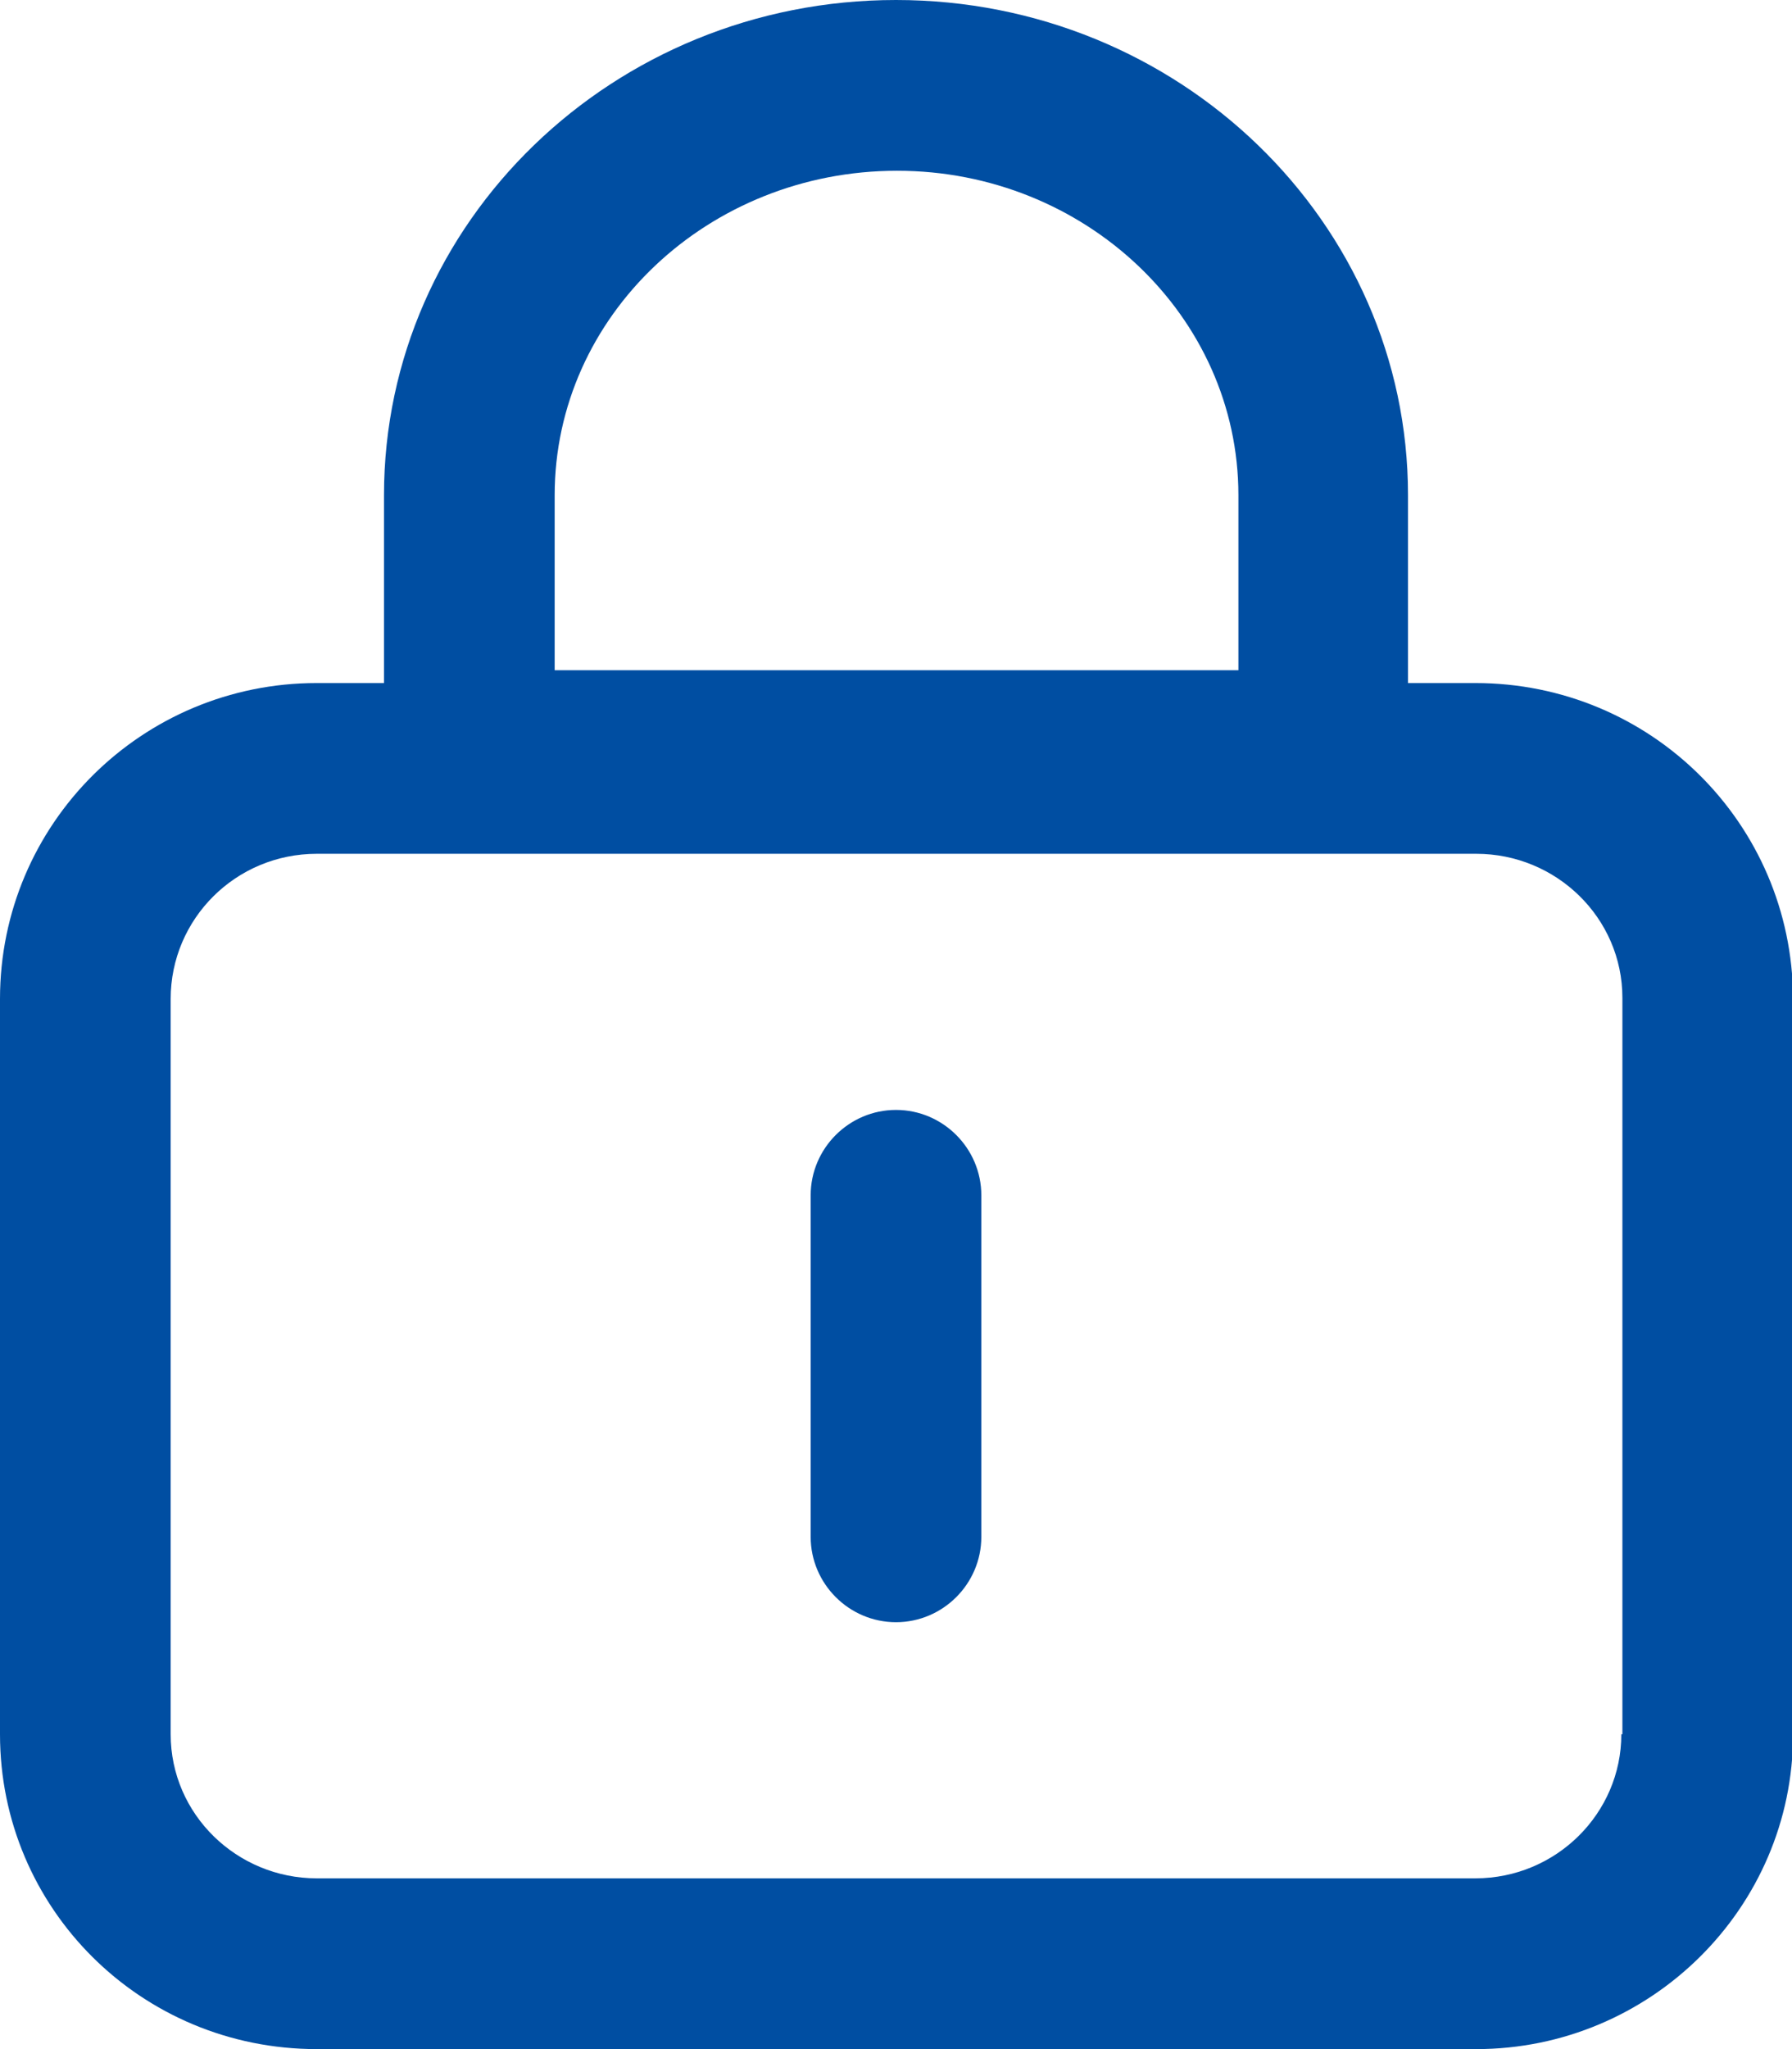
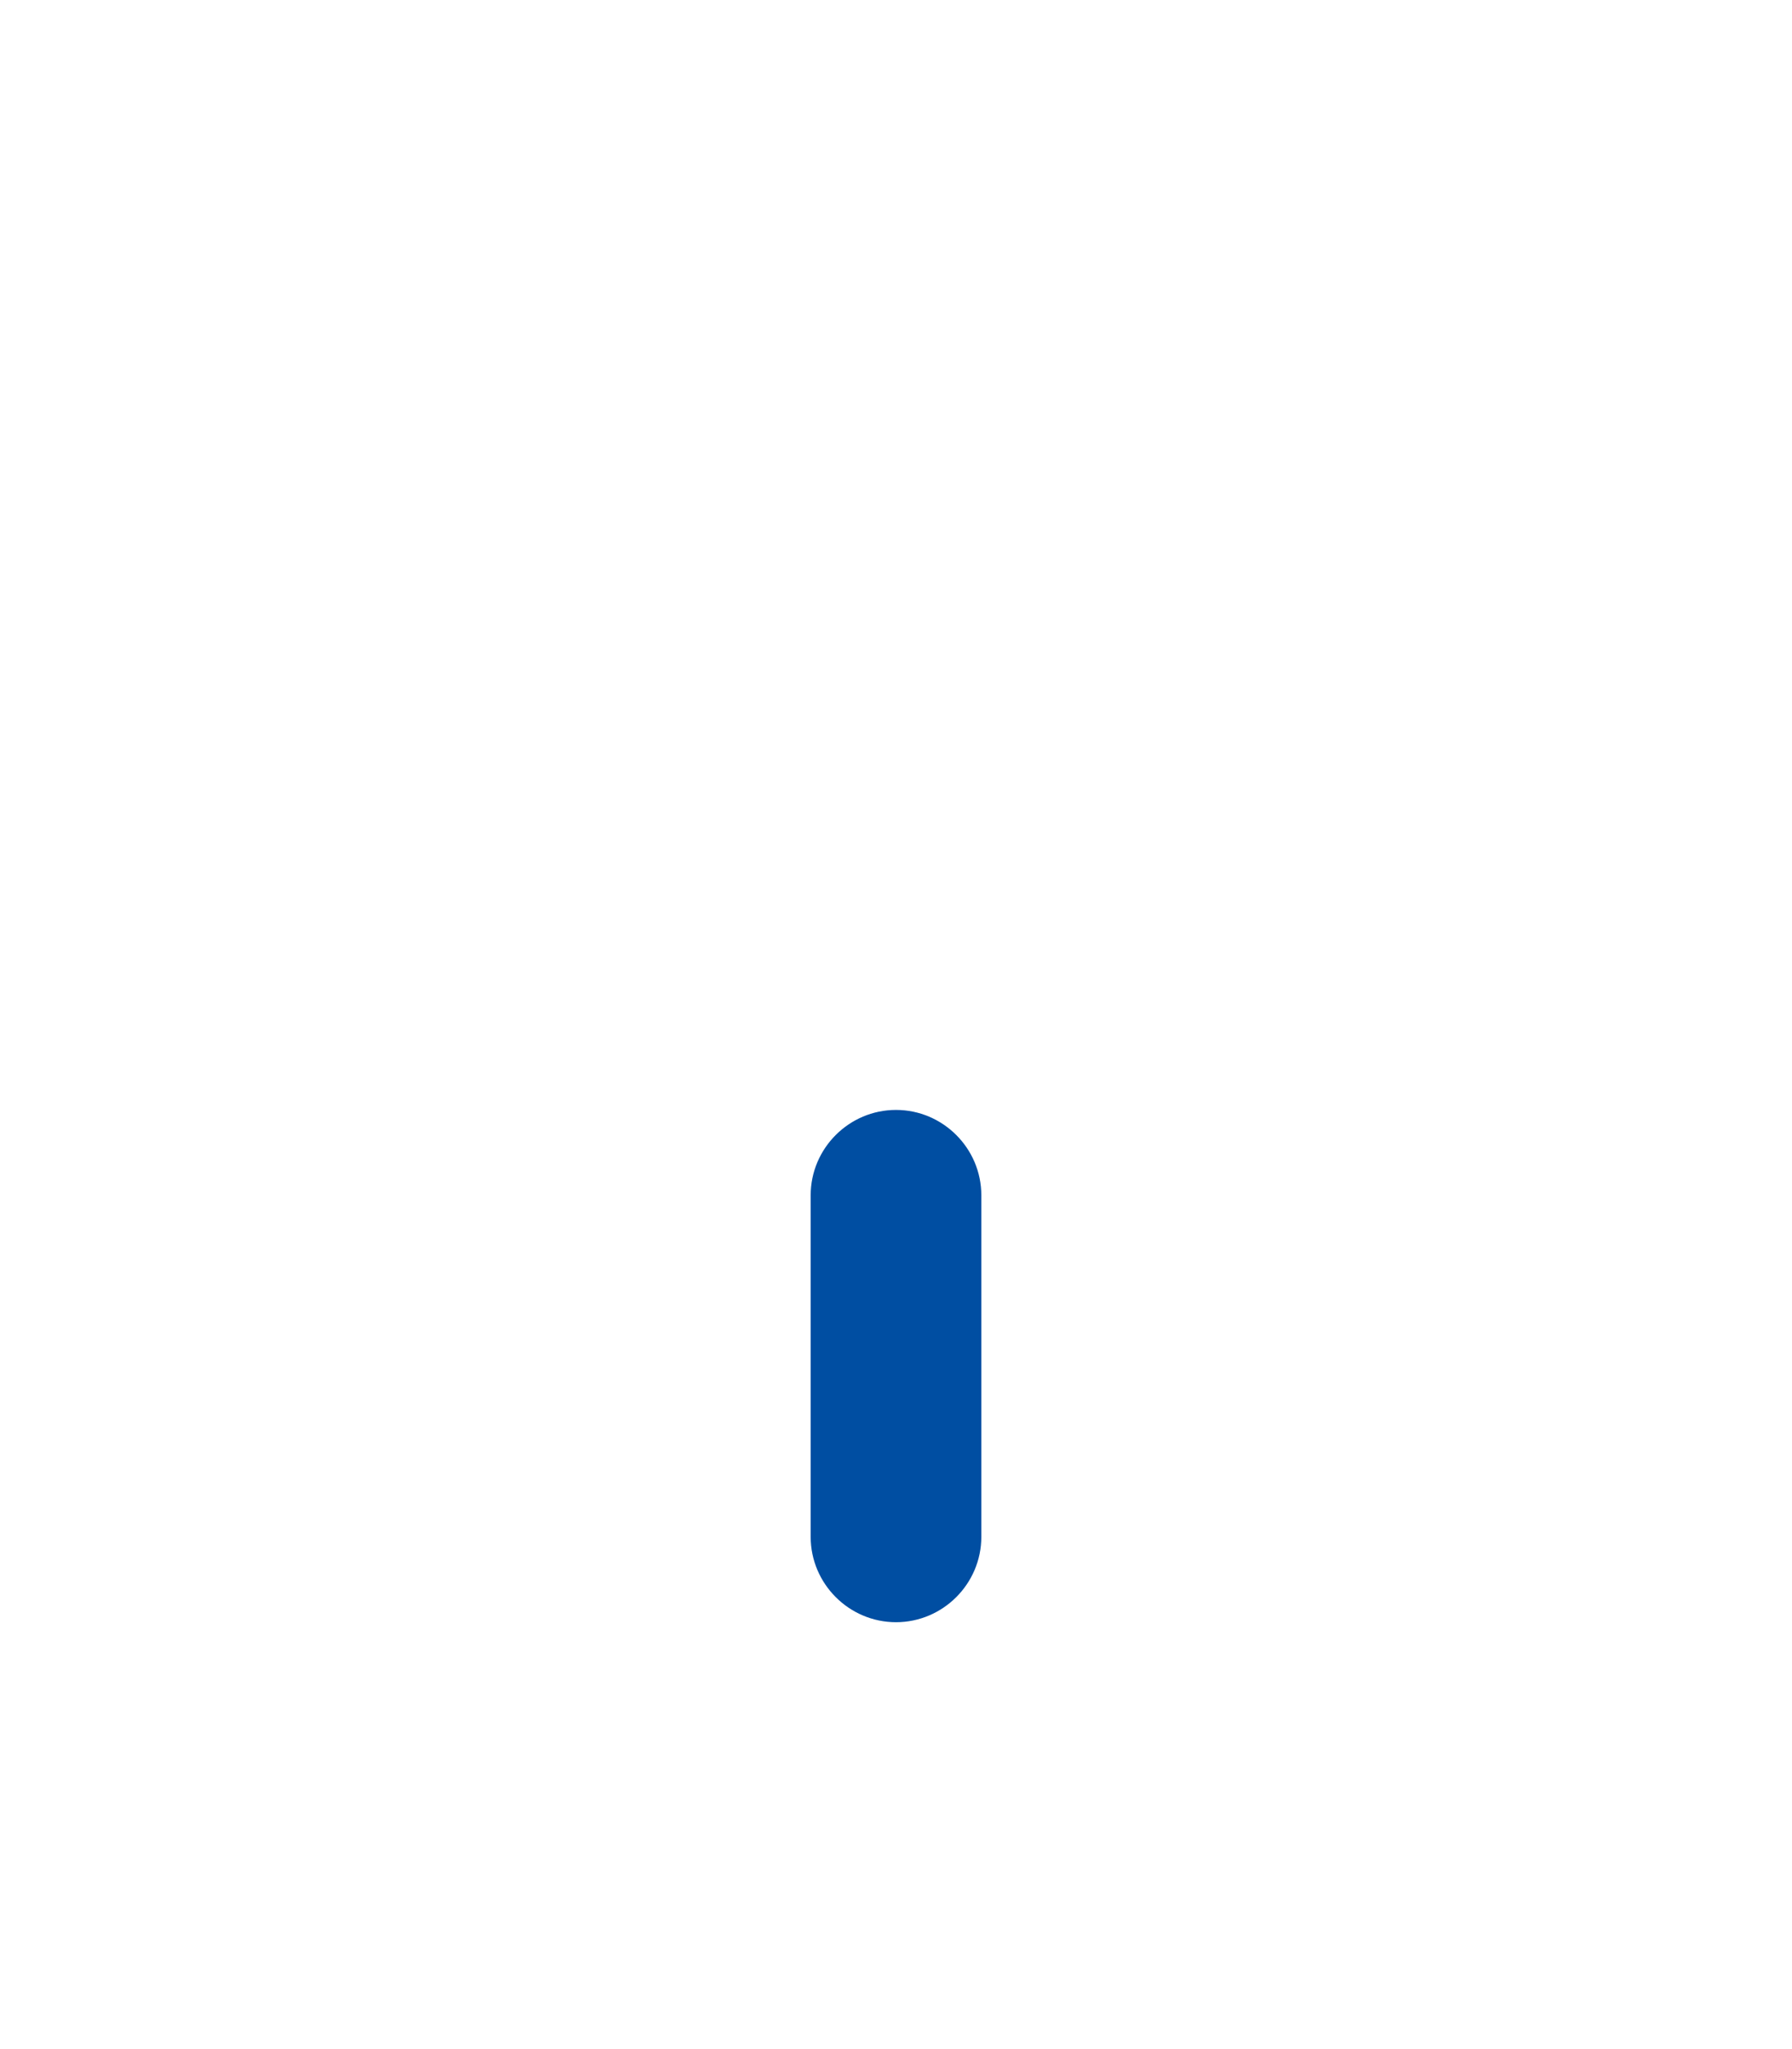
<svg xmlns="http://www.w3.org/2000/svg" version="1.1" x="0px" y="0px" width="168px" height="192px" viewBox="0 0 168 192" style="enable-background:new 0 0 168 192;" xml:space="preserve">
  <style type="text/css">
	.st0{fill:#004EA2;}
</style>
  <defs>
</defs>
-   <path class="st0" d="M138.3,64H132V46.4C132,20.8,110.5,0,84,0C57.5,0,36,20.8,36,46.4V64h-6.3C13.3,64,0,77.2,0,93.6v68.9  C0,178.8,13.2,192,29.7,192h108.7c16.3,0,29.7-13.2,29.7-29.5V93.5C168,77.2,154.8,64,138.3,64z M52,46.4C52,29.6,66.4,16,84.1,16  c17.6,0,32,13.6,32,30.4v16.4H52C52,62.8,52,46.4,52,46.4z M152,162.5c0,7.4-6.1,13.5-13.7,13.5H29.7c-7.5,0-13.7-6-13.7-13.5V93.6  C16,86.1,22.1,80,29.7,80h108.7c7.5,0,13.7,6,13.7,13.5V162.5z" />
  <path class="st0" d="M84,104c-4.4,0-8,3.6-8,8v32c0,4.4,3.6,8,8,8c4.4,0,8-3.6,8-8v-32C92,107.6,88.4,104,84,104z" />
</svg>